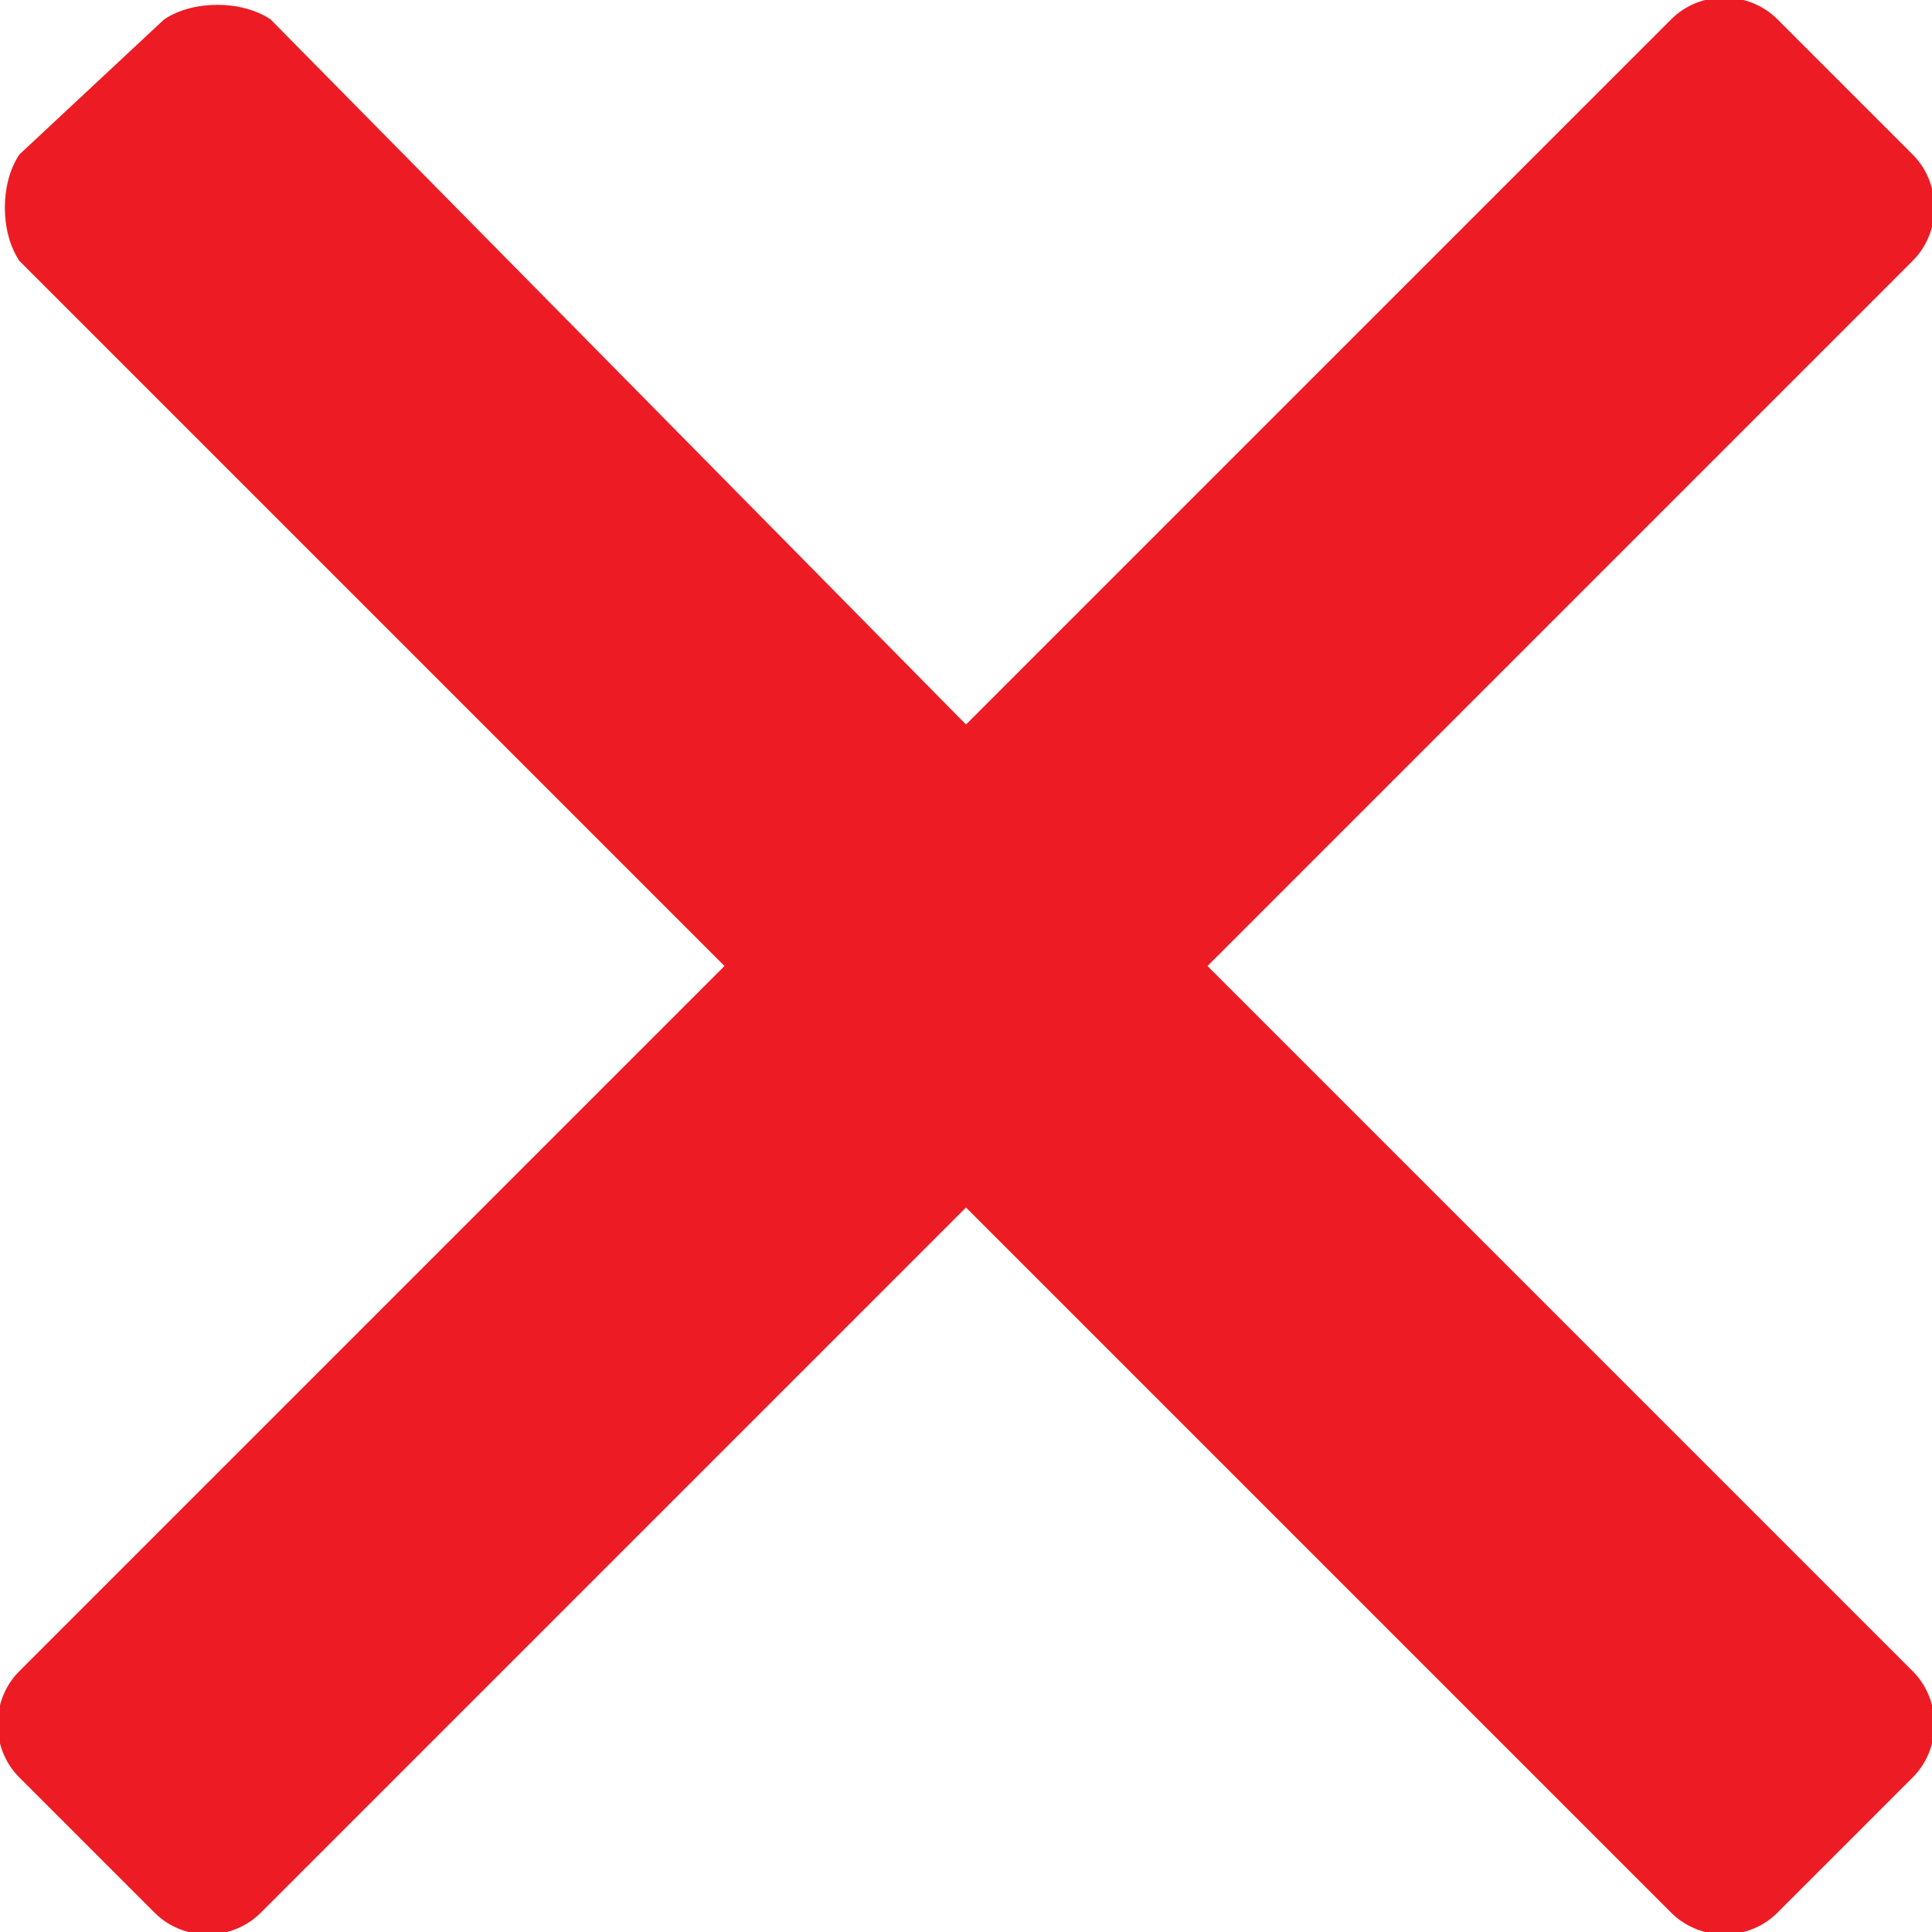
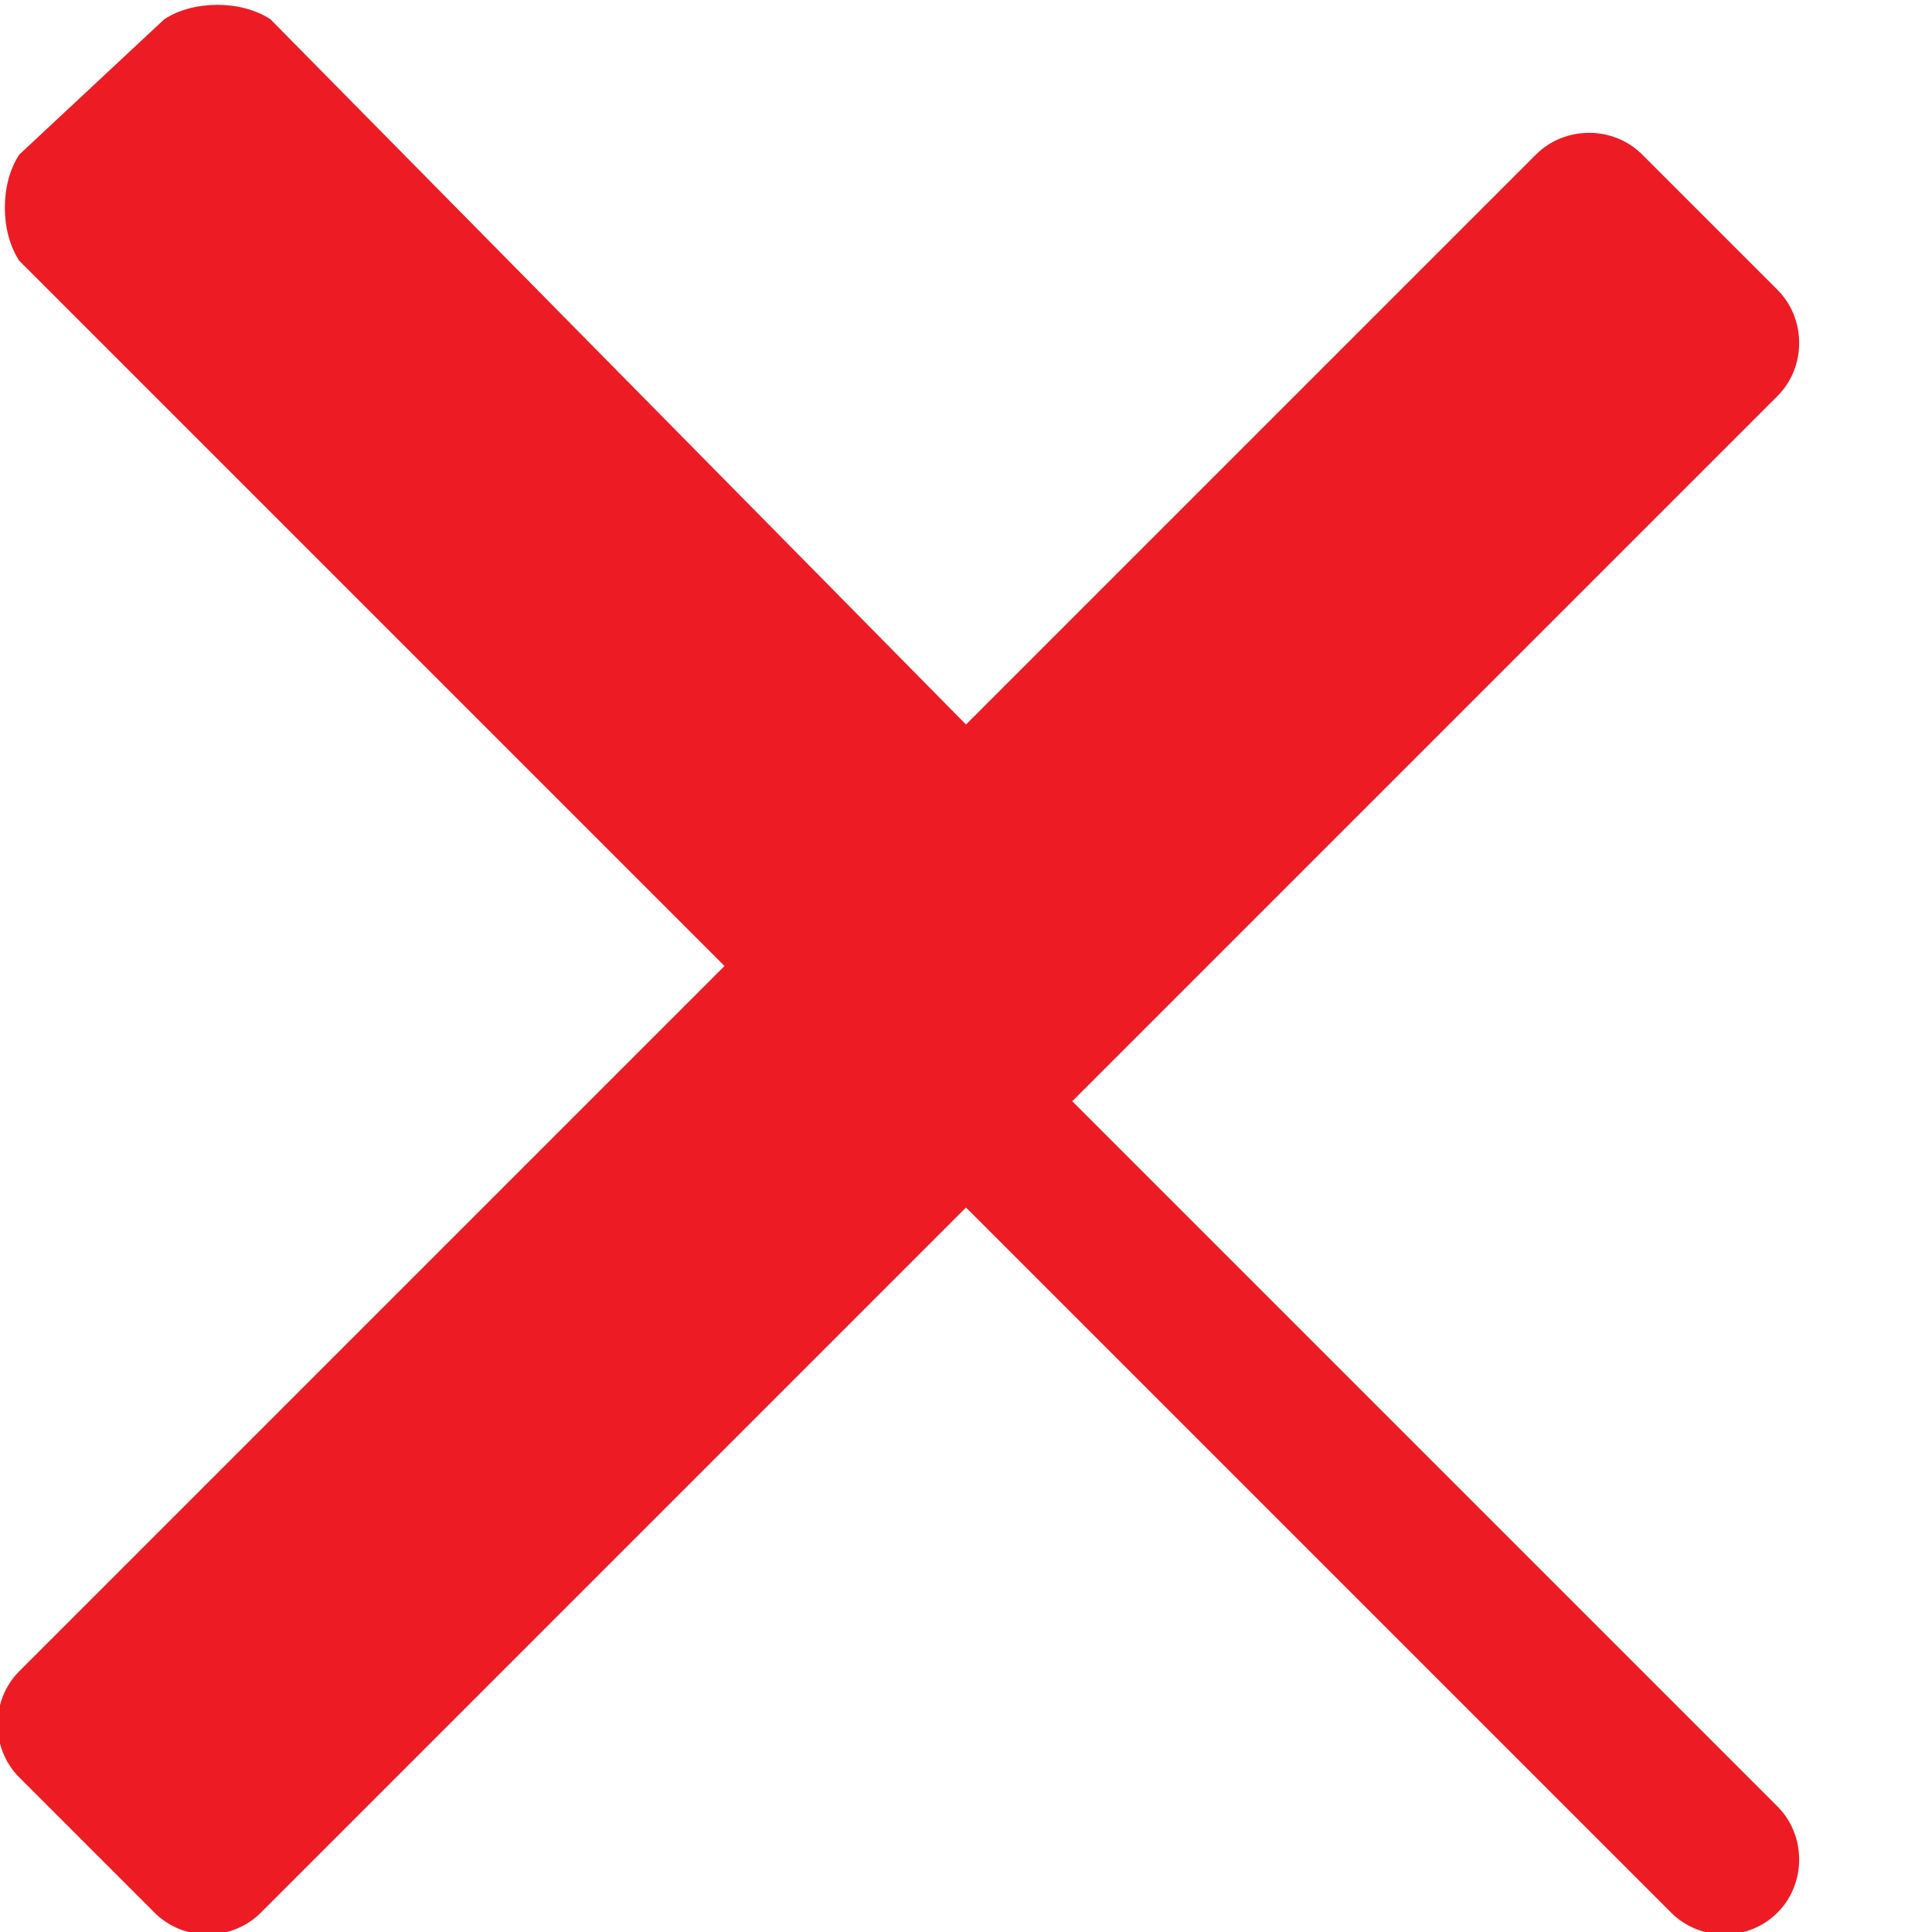
<svg xmlns="http://www.w3.org/2000/svg" id="Layer_1" version="1.1" viewBox="0 0 20 20">
  <defs>
    <style>
      .st0 {
        fill: #ed1c24;
        fill-rule: evenodd;
      }
    </style>
  </defs>
  <g id="Symbols">
    <g id="Icons-_x2F_-Close">
      <g id="Combined-Shape">
-         <path id="path-1" class="st0" d="M10,7.5L2.8.2h0C2.5,0,2,0,1.7.2h0L.2,1.6C0,1.9,0,2.4.2,2.7H.2l7.3,7.3L.2,17.3c-.3.3-.3.8,0,1.1l1.4,1.4h0c.3.3.8.3,1.1,0l7.3-7.3,7.3,7.3c.3.3.8.3,1.1,0h0l1.4-1.4c.3-.3.3-.8,0-1.1l-7.3-7.3,7.3-7.3h0c.3-.3.3-.8,0-1.1l-1.4-1.4h0c-.3-.3-.8-.3-1.1,0h0l-7.3,7.3Z" />
+         <path id="path-1" class="st0" d="M10,7.5L2.8.2h0C2.5,0,2,0,1.7.2h0L.2,1.6C0,1.9,0,2.4.2,2.7H.2l7.3,7.3L.2,17.3c-.3.3-.3.8,0,1.1l1.4,1.4h0c.3.3.8.3,1.1,0l7.3-7.3,7.3,7.3c.3.3.8.3,1.1,0h0c.3-.3.3-.8,0-1.1l-7.3-7.3,7.3-7.3h0c.3-.3.3-.8,0-1.1l-1.4-1.4h0c-.3-.3-.8-.3-1.1,0h0l-7.3,7.3Z" />
      </g>
    </g>
  </g>
</svg>